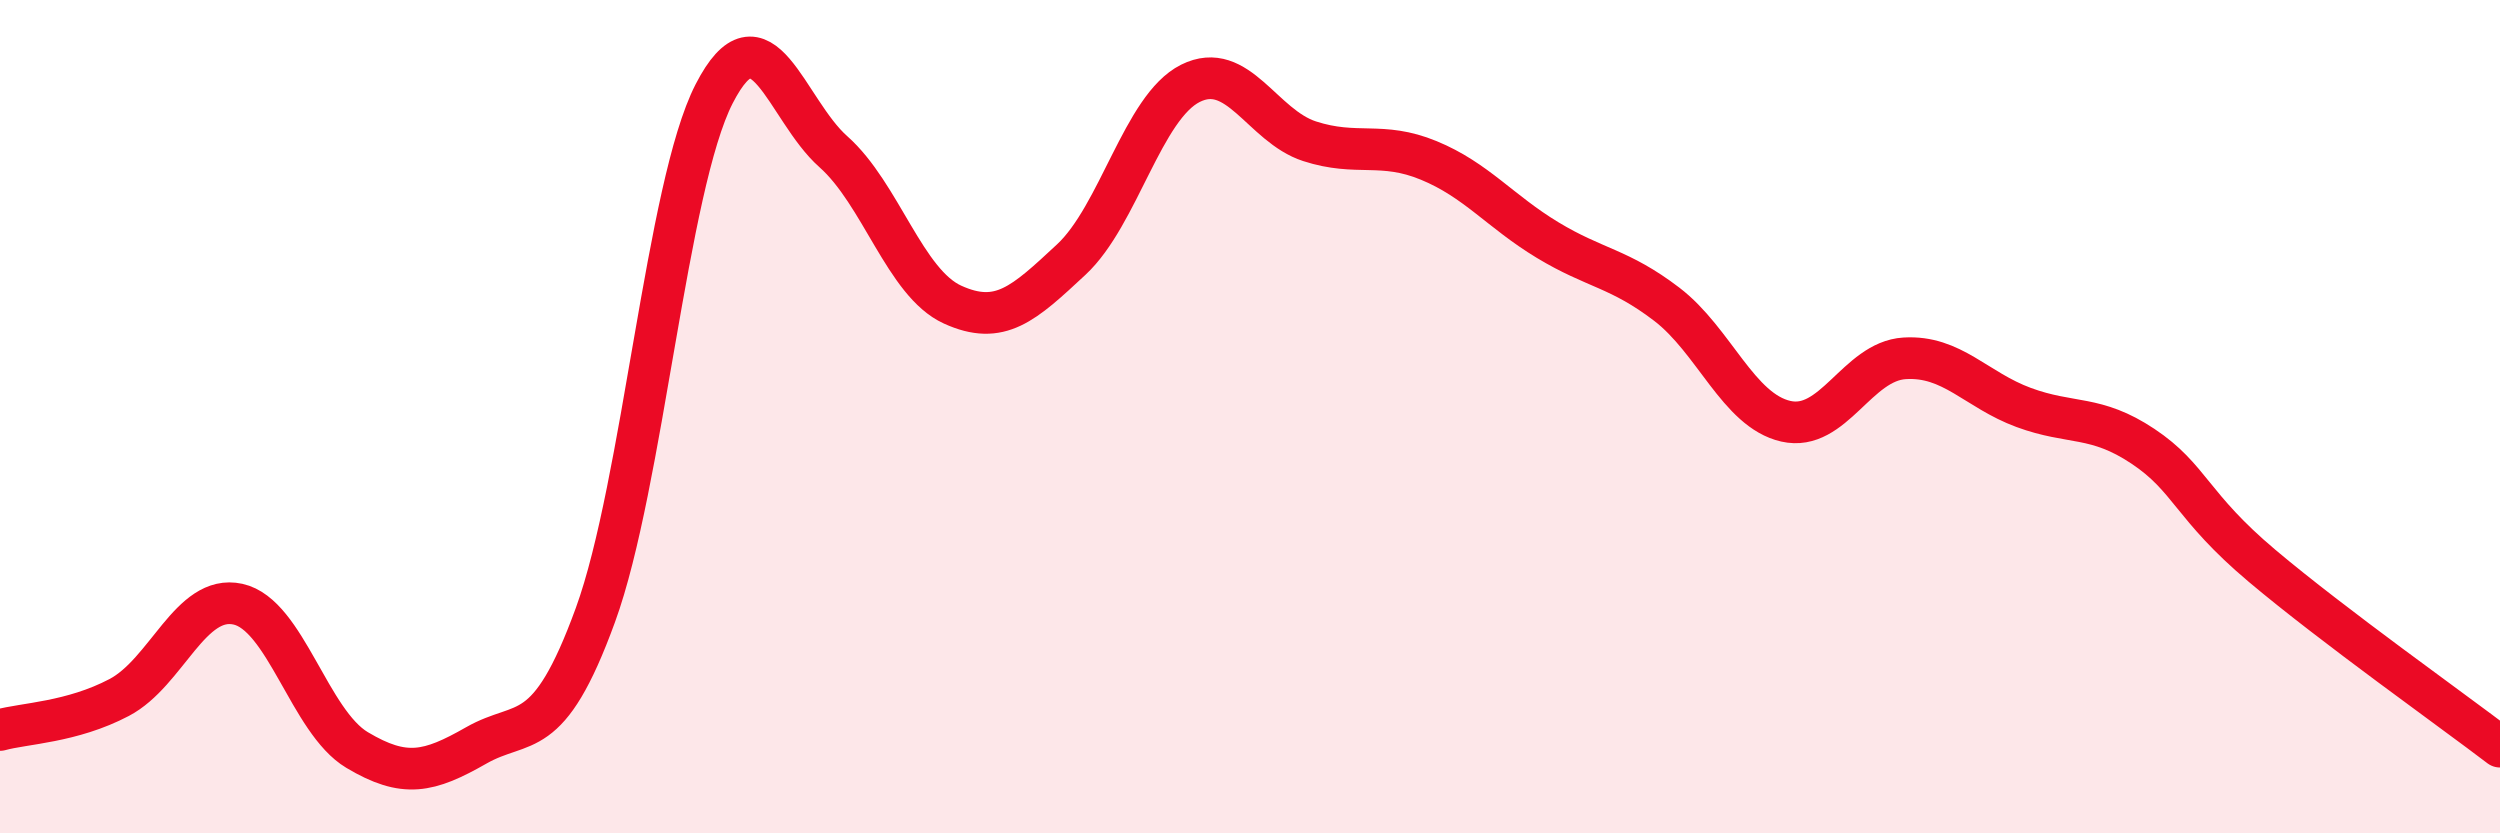
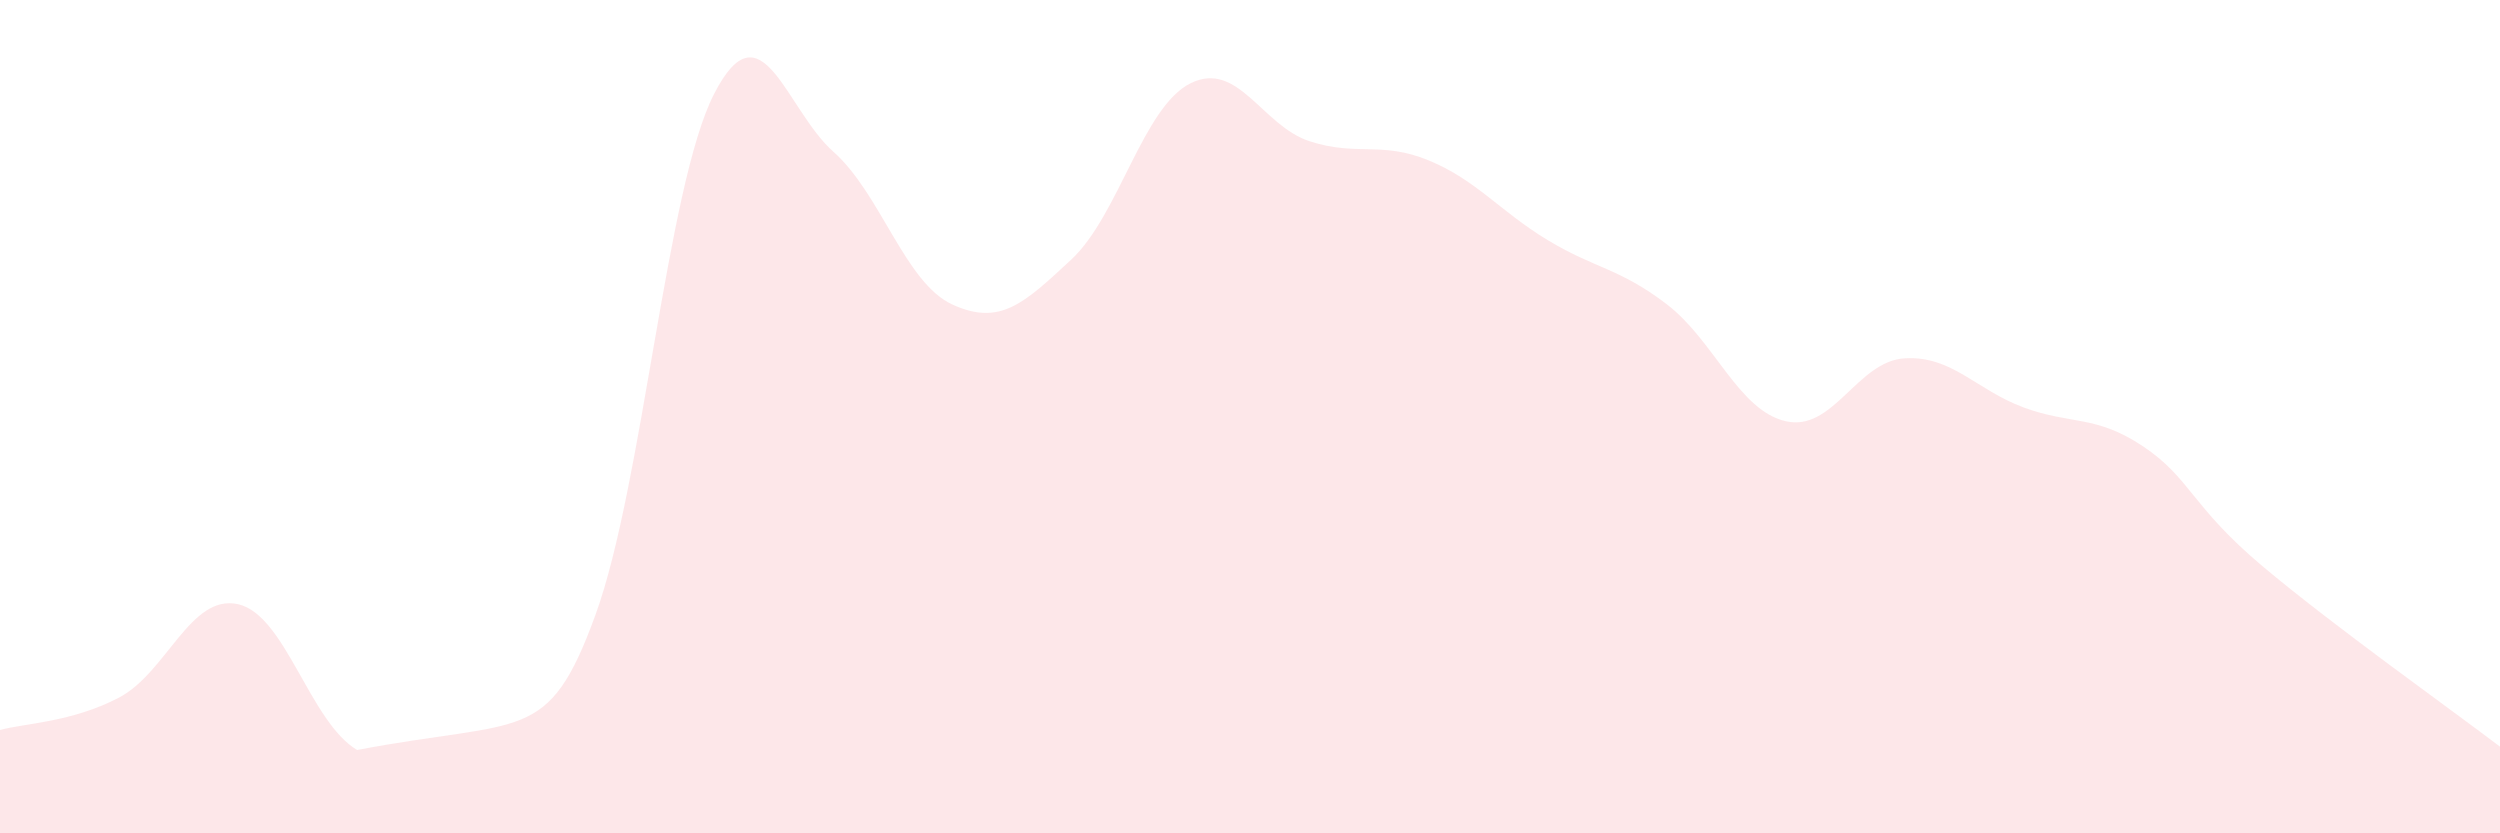
<svg xmlns="http://www.w3.org/2000/svg" width="60" height="20" viewBox="0 0 60 20">
-   <path d="M 0,17.52 C 0.57,17.36 1.72,17.34 2.86,16.74 C 4,16.14 4.57,14.25 5.71,14.5 C 6.85,14.75 7.43,17.32 8.57,18 C 9.71,18.68 10.29,18.54 11.43,17.89 C 12.57,17.24 13.15,17.89 14.29,14.76 C 15.43,11.63 16,4.47 17.14,2.25 C 18.28,0.03 18.86,2.63 20,3.64 C 21.14,4.65 21.72,6.79 22.86,7.31 C 24,7.83 24.57,7.29 25.71,6.23 C 26.85,5.17 27.43,2.57 28.57,2 C 29.71,1.43 30.29,3.02 31.43,3.39 C 32.57,3.76 33.15,3.38 34.29,3.85 C 35.43,4.32 36,5.07 37.14,5.76 C 38.28,6.45 38.86,6.43 40,7.3 C 41.14,8.17 41.72,9.85 42.86,10.11 C 44,10.37 44.57,8.67 45.71,8.6 C 46.85,8.53 47.43,9.36 48.57,9.78 C 49.71,10.2 50.29,9.95 51.43,10.71 C 52.57,11.47 52.58,12.14 54.29,13.58 C 56,15.02 58.86,17.05 60,17.92L60 20L0 20Z" fill="#EB0A25" opacity="0.1" stroke-linecap="round" stroke-linejoin="round" />
-   <path d="M 0,17.52 C 0.57,17.36 1.72,17.34 2.86,16.74 C 4,16.14 4.57,14.25 5.71,14.5 C 6.85,14.75 7.43,17.32 8.57,18 C 9.71,18.68 10.29,18.54 11.43,17.89 C 12.57,17.24 13.15,17.89 14.29,14.76 C 15.43,11.63 16,4.47 17.14,2.25 C 18.28,0.03 18.86,2.63 20,3.64 C 21.14,4.65 21.72,6.79 22.86,7.31 C 24,7.83 24.57,7.29 25.71,6.23 C 26.85,5.17 27.43,2.57 28.57,2 C 29.71,1.43 30.29,3.02 31.43,3.39 C 32.57,3.76 33.15,3.38 34.29,3.85 C 35.43,4.32 36,5.07 37.14,5.76 C 38.28,6.45 38.86,6.43 40,7.3 C 41.14,8.17 41.72,9.85 42.86,10.11 C 44,10.37 44.57,8.67 45.71,8.6 C 46.85,8.53 47.43,9.36 48.57,9.78 C 49.71,10.2 50.29,9.95 51.43,10.71 C 52.57,11.47 52.58,12.14 54.29,13.58 C 56,15.02 58.86,17.05 60,17.92" stroke="#EB0A25" stroke-width="1" fill="none" stroke-linecap="round" stroke-linejoin="round" />
+   <path d="M 0,17.52 C 0.57,17.36 1.72,17.34 2.86,16.74 C 4,16.14 4.57,14.25 5.71,14.5 C 6.85,14.75 7.43,17.32 8.57,18 C 12.57,17.24 13.15,17.89 14.29,14.76 C 15.43,11.63 16,4.47 17.14,2.25 C 18.28,0.03 18.86,2.63 20,3.64 C 21.14,4.65 21.72,6.79 22.86,7.31 C 24,7.83 24.57,7.29 25.71,6.23 C 26.85,5.17 27.43,2.57 28.57,2 C 29.71,1.43 30.29,3.02 31.43,3.39 C 32.57,3.76 33.15,3.38 34.29,3.85 C 35.43,4.32 36,5.07 37.14,5.76 C 38.28,6.45 38.86,6.43 40,7.3 C 41.14,8.17 41.72,9.85 42.86,10.11 C 44,10.37 44.57,8.67 45.71,8.6 C 46.85,8.53 47.43,9.36 48.57,9.78 C 49.71,10.2 50.29,9.95 51.43,10.71 C 52.57,11.47 52.58,12.14 54.29,13.58 C 56,15.02 58.86,17.05 60,17.92L60 20L0 20Z" fill="#EB0A25" opacity="0.1" stroke-linecap="round" stroke-linejoin="round" />
</svg>